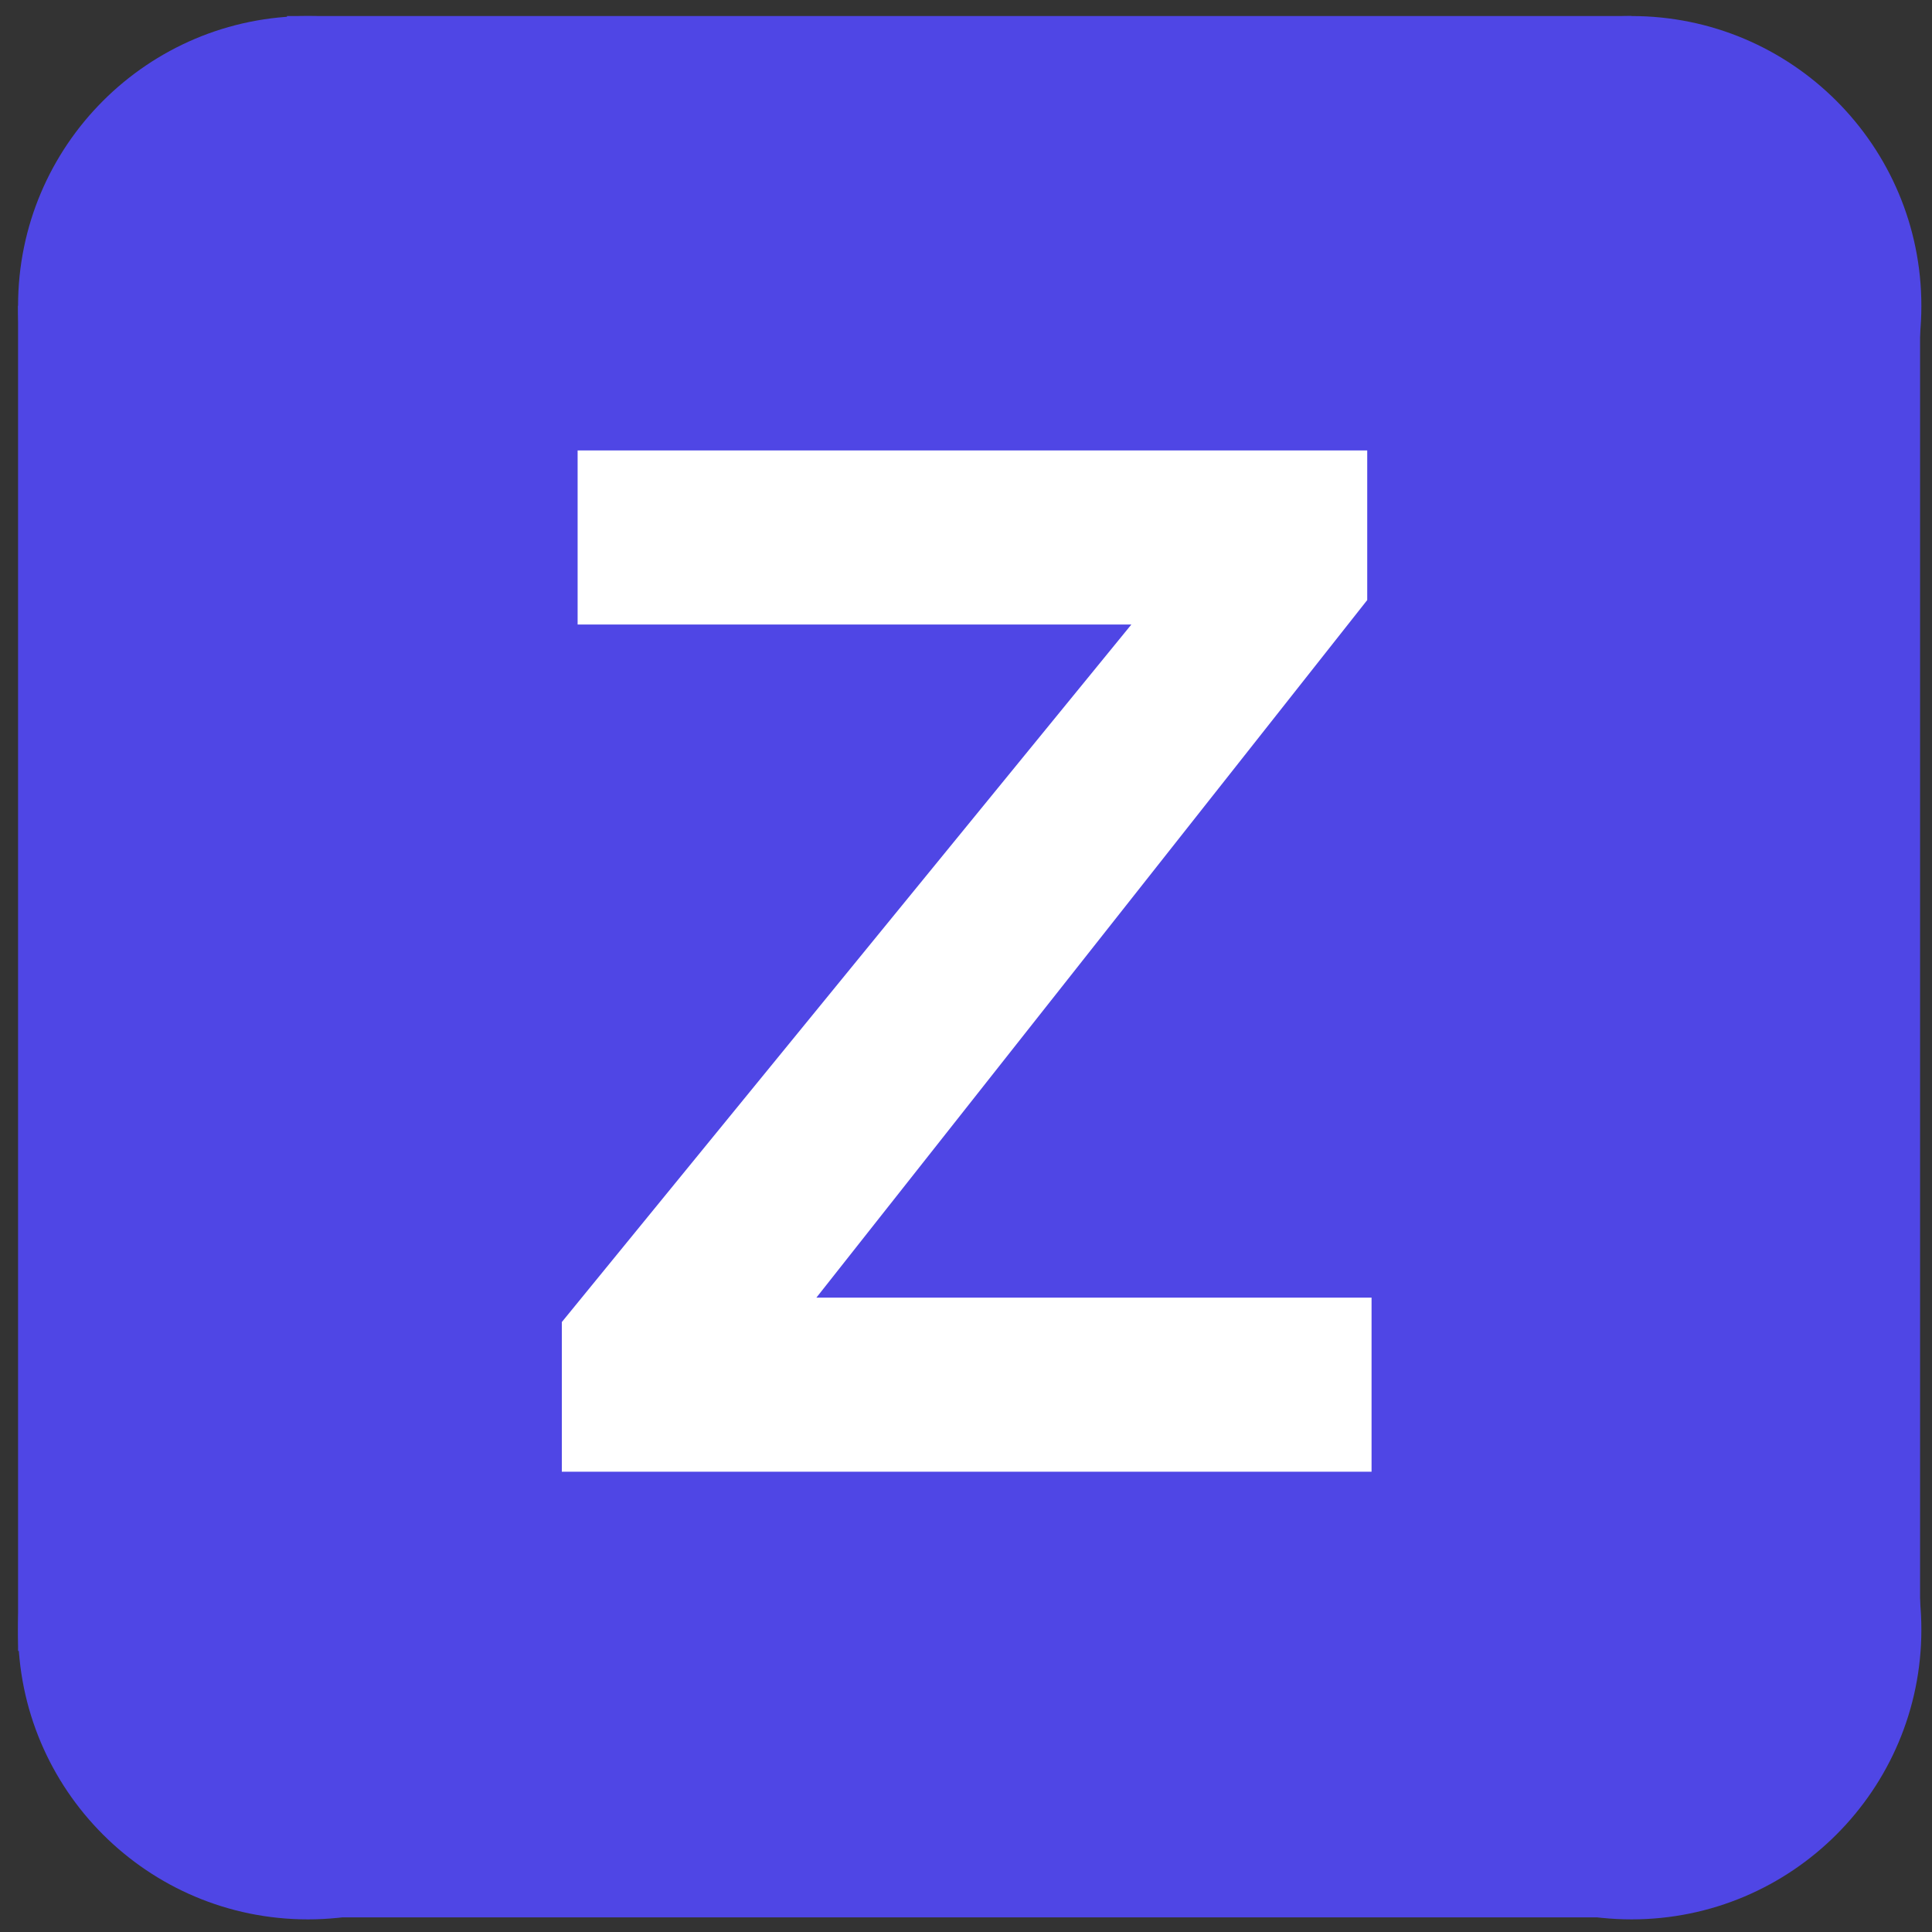
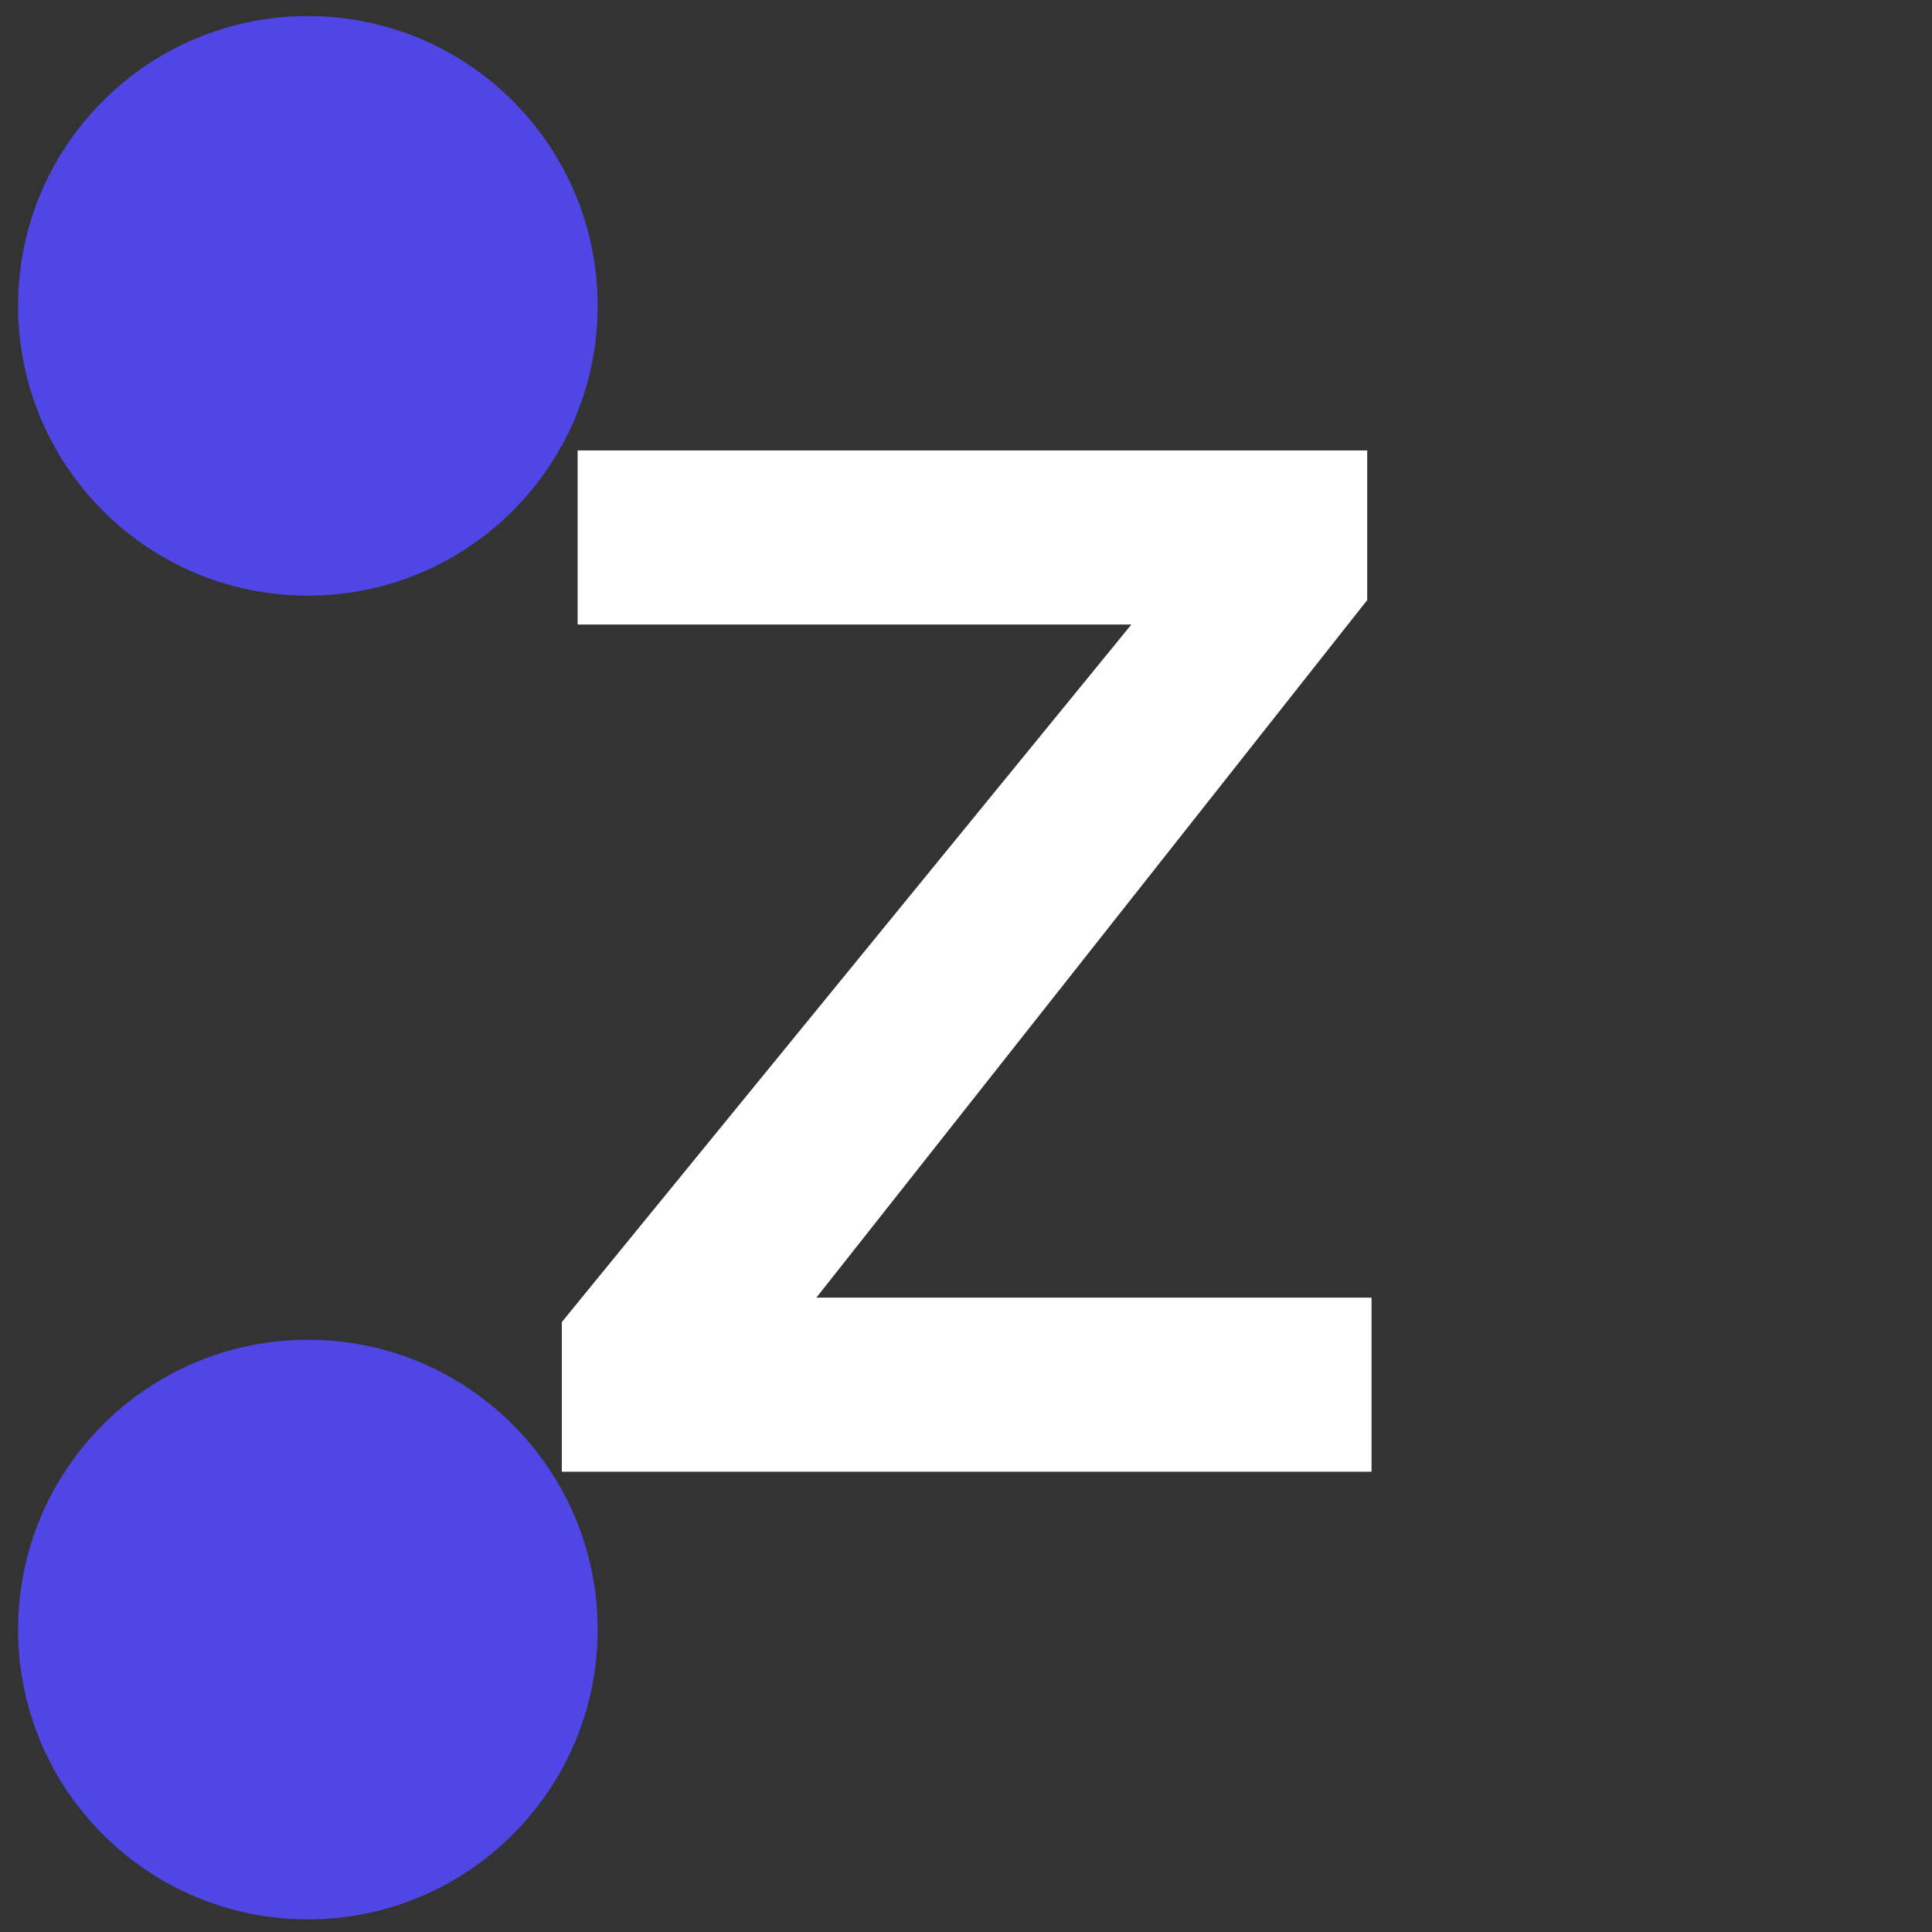
<svg xmlns="http://www.w3.org/2000/svg" width="400" zoomAndPan="magnify" viewBox="0 0 300 300" height="400" preserveAspectRatio="xMidYMid meet" version="1.0">
  <rect x="0" y="0" width="300" height="300" fill="#333333" stroke="none" />
  <defs>
    <g />
    <clipPath id="eb4b640747">
      <path d="M 2.805 2.492 L 92.805 2.492 L 92.805 92.492 L 2.805 92.492 Z M 2.805 2.492 " clip-rule="nonzero" />
    </clipPath>
    <clipPath id="e516731064">
      <path d="M 47.805 2.492 C 22.949 2.492 2.805 22.641 2.805 47.492 C 2.805 72.344 22.949 92.492 47.805 92.492 C 72.656 92.492 92.805 72.344 92.805 47.492 C 92.805 22.641 72.656 2.492 47.805 2.492 Z M 47.805 2.492 " clip-rule="nonzero" />
    </clipPath>
    <clipPath id="937b18bf6f">
      <path d="M 208.348 2.492 L 298.348 2.492 L 298.348 92.492 L 208.348 92.492 Z M 208.348 2.492 " clip-rule="nonzero" />
    </clipPath>
    <clipPath id="64d5249ef1">
-       <path d="M 253.348 2.492 C 228.496 2.492 208.348 22.641 208.348 47.492 C 208.348 72.344 228.496 92.492 253.348 92.492 C 278.203 92.492 298.348 72.344 298.348 47.492 C 298.348 22.641 278.203 2.492 253.348 2.492 Z M 253.348 2.492 " clip-rule="nonzero" />
-     </clipPath>
+       </clipPath>
    <clipPath id="2b9be28eaf">
      <path d="M 208.348 208.039 L 298.348 208.039 L 298.348 298.039 L 208.348 298.039 Z M 208.348 208.039 " clip-rule="nonzero" />
    </clipPath>
    <clipPath id="f0067fbac0">
      <path d="M 253.348 208.039 C 228.496 208.039 208.348 228.184 208.348 253.039 C 208.348 277.891 228.496 298.039 253.348 298.039 C 278.203 298.039 298.348 277.891 298.348 253.039 C 298.348 228.184 278.203 208.039 253.348 208.039 Z M 253.348 208.039 " clip-rule="nonzero" />
    </clipPath>
    <clipPath id="e7344a3814">
      <path d="M 2.805 208.039 L 92.805 208.039 L 92.805 298.039 L 2.805 298.039 Z M 2.805 208.039 " clip-rule="nonzero" />
    </clipPath>
    <clipPath id="19d3d52108">
      <path d="M 47.805 208.039 C 22.949 208.039 2.805 228.184 2.805 253.039 C 2.805 277.891 22.949 298.039 47.805 298.039 C 72.656 298.039 92.805 277.891 92.805 253.039 C 92.805 228.184 72.656 208.039 47.805 208.039 Z M 47.805 208.039 " clip-rule="nonzero" />
    </clipPath>
    <clipPath id="77d34fc246">
-       <path d="M 44.562 2.492 L 253.348 2.492 L 253.348 298 L 44.562 298 Z M 44.562 2.492 " clip-rule="nonzero" />
-     </clipPath>
+       </clipPath>
    <clipPath id="93580885f5">
-       <path d="M 2.805 47.492 L 298.348 47.492 L 298.348 256.355 L 2.805 256.355 Z M 2.805 47.492 " clip-rule="nonzero" />
-     </clipPath>
+       </clipPath>
  </defs>
  <g clip-path="url(#eb4b640747)">
    <g clip-path="url(#e516731064)">
      <path fill="#4f46e5" d="M 2.805 2.492 L 92.805 2.492 L 92.805 92.492 L 2.805 92.492 Z M 2.805 2.492 " fill-opacity="1" fill-rule="nonzero" />
    </g>
  </g>
  <g clip-path="url(#937b18bf6f)">
    <g clip-path="url(#64d5249ef1)">
      <path fill="#4f46e5" d="M 208.348 2.492 L 298.348 2.492 L 298.348 92.492 L 208.348 92.492 Z M 208.348 2.492 " fill-opacity="1" fill-rule="nonzero" />
    </g>
  </g>
  <g clip-path="url(#2b9be28eaf)">
    <g clip-path="url(#f0067fbac0)">
-       <path fill="#4f46e5" d="M 208.348 208.039 L 298.348 208.039 L 298.348 298.039 L 208.348 298.039 Z M 208.348 208.039 " fill-opacity="1" fill-rule="nonzero" />
-     </g>
+       </g>
  </g>
  <g clip-path="url(#e7344a3814)">
    <g clip-path="url(#19d3d52108)">
      <path fill="#4f46e5" d="M 2.805 208.039 L 92.805 208.039 L 92.805 298.039 L 2.805 298.039 Z M 2.805 208.039 " fill-opacity="1" fill-rule="nonzero" />
    </g>
  </g>
  <g clip-path="url(#77d34fc246)">
-     <path fill="#4f46e5" d="M 44.562 2.492 L 253.348 2.492 L 253.348 297.727 L 44.562 297.727 Z M 44.562 2.492 " fill-opacity="1" fill-rule="nonzero" />
+     <path fill="#4f46e5" d="M 44.562 2.492 L 253.348 2.492 L 253.348 297.727 Z M 44.562 2.492 " fill-opacity="1" fill-rule="nonzero" />
  </g>
  <g clip-path="url(#93580885f5)">
-     <path fill="#4f46e5" d="M 2.805 47.492 L 298.148 47.492 L 298.148 256.355 L 2.805 256.355 Z M 2.805 47.492 " fill-opacity="1" fill-rule="nonzero" />
-   </g>
+     </g>
  <g fill="#ffffff" fill-opacity="1">
    <g transform="translate(80.536, 228.524)">
      <g>
        <path d="M 6.703 -23.234 L 95.141 -131.547 L 9.156 -131.547 L 9.156 -158.578 L 131.766 -158.578 L 131.766 -135.344 L 46.234 -27.031 L 132.438 -27.031 L 132.438 0 L 6.703 0 Z M 6.703 -23.234 " />
      </g>
    </g>
  </g>
</svg>